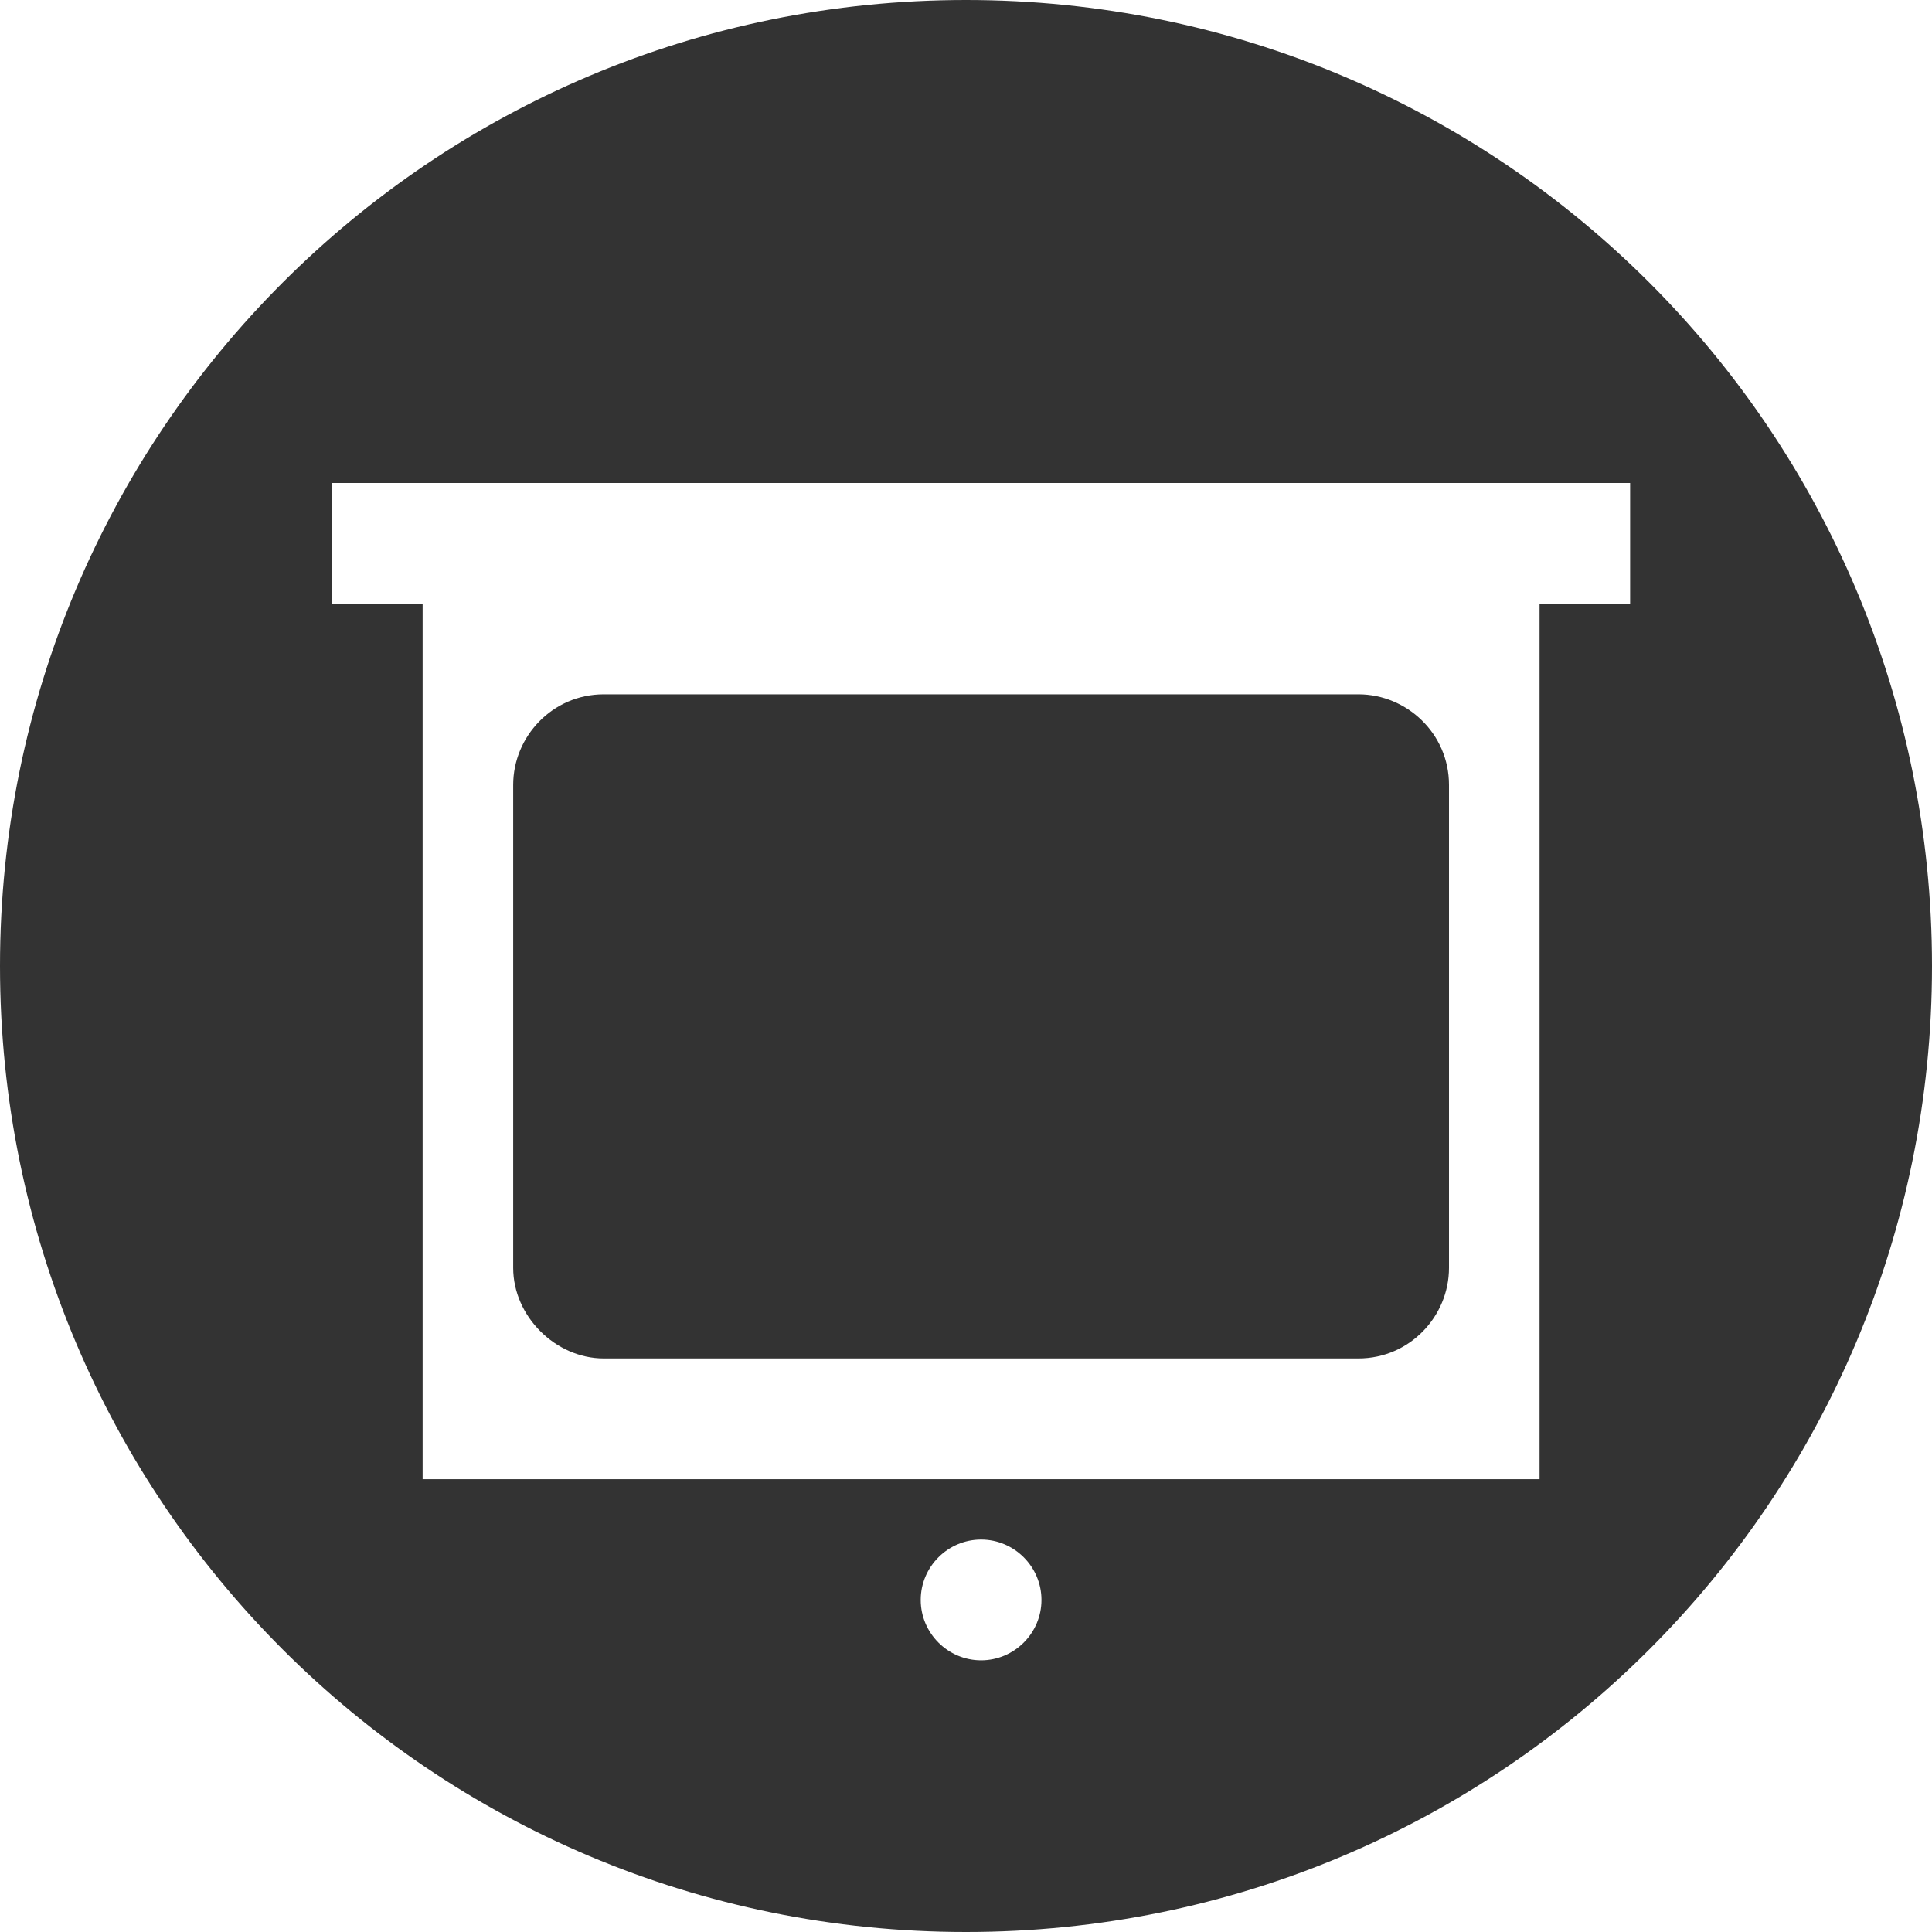
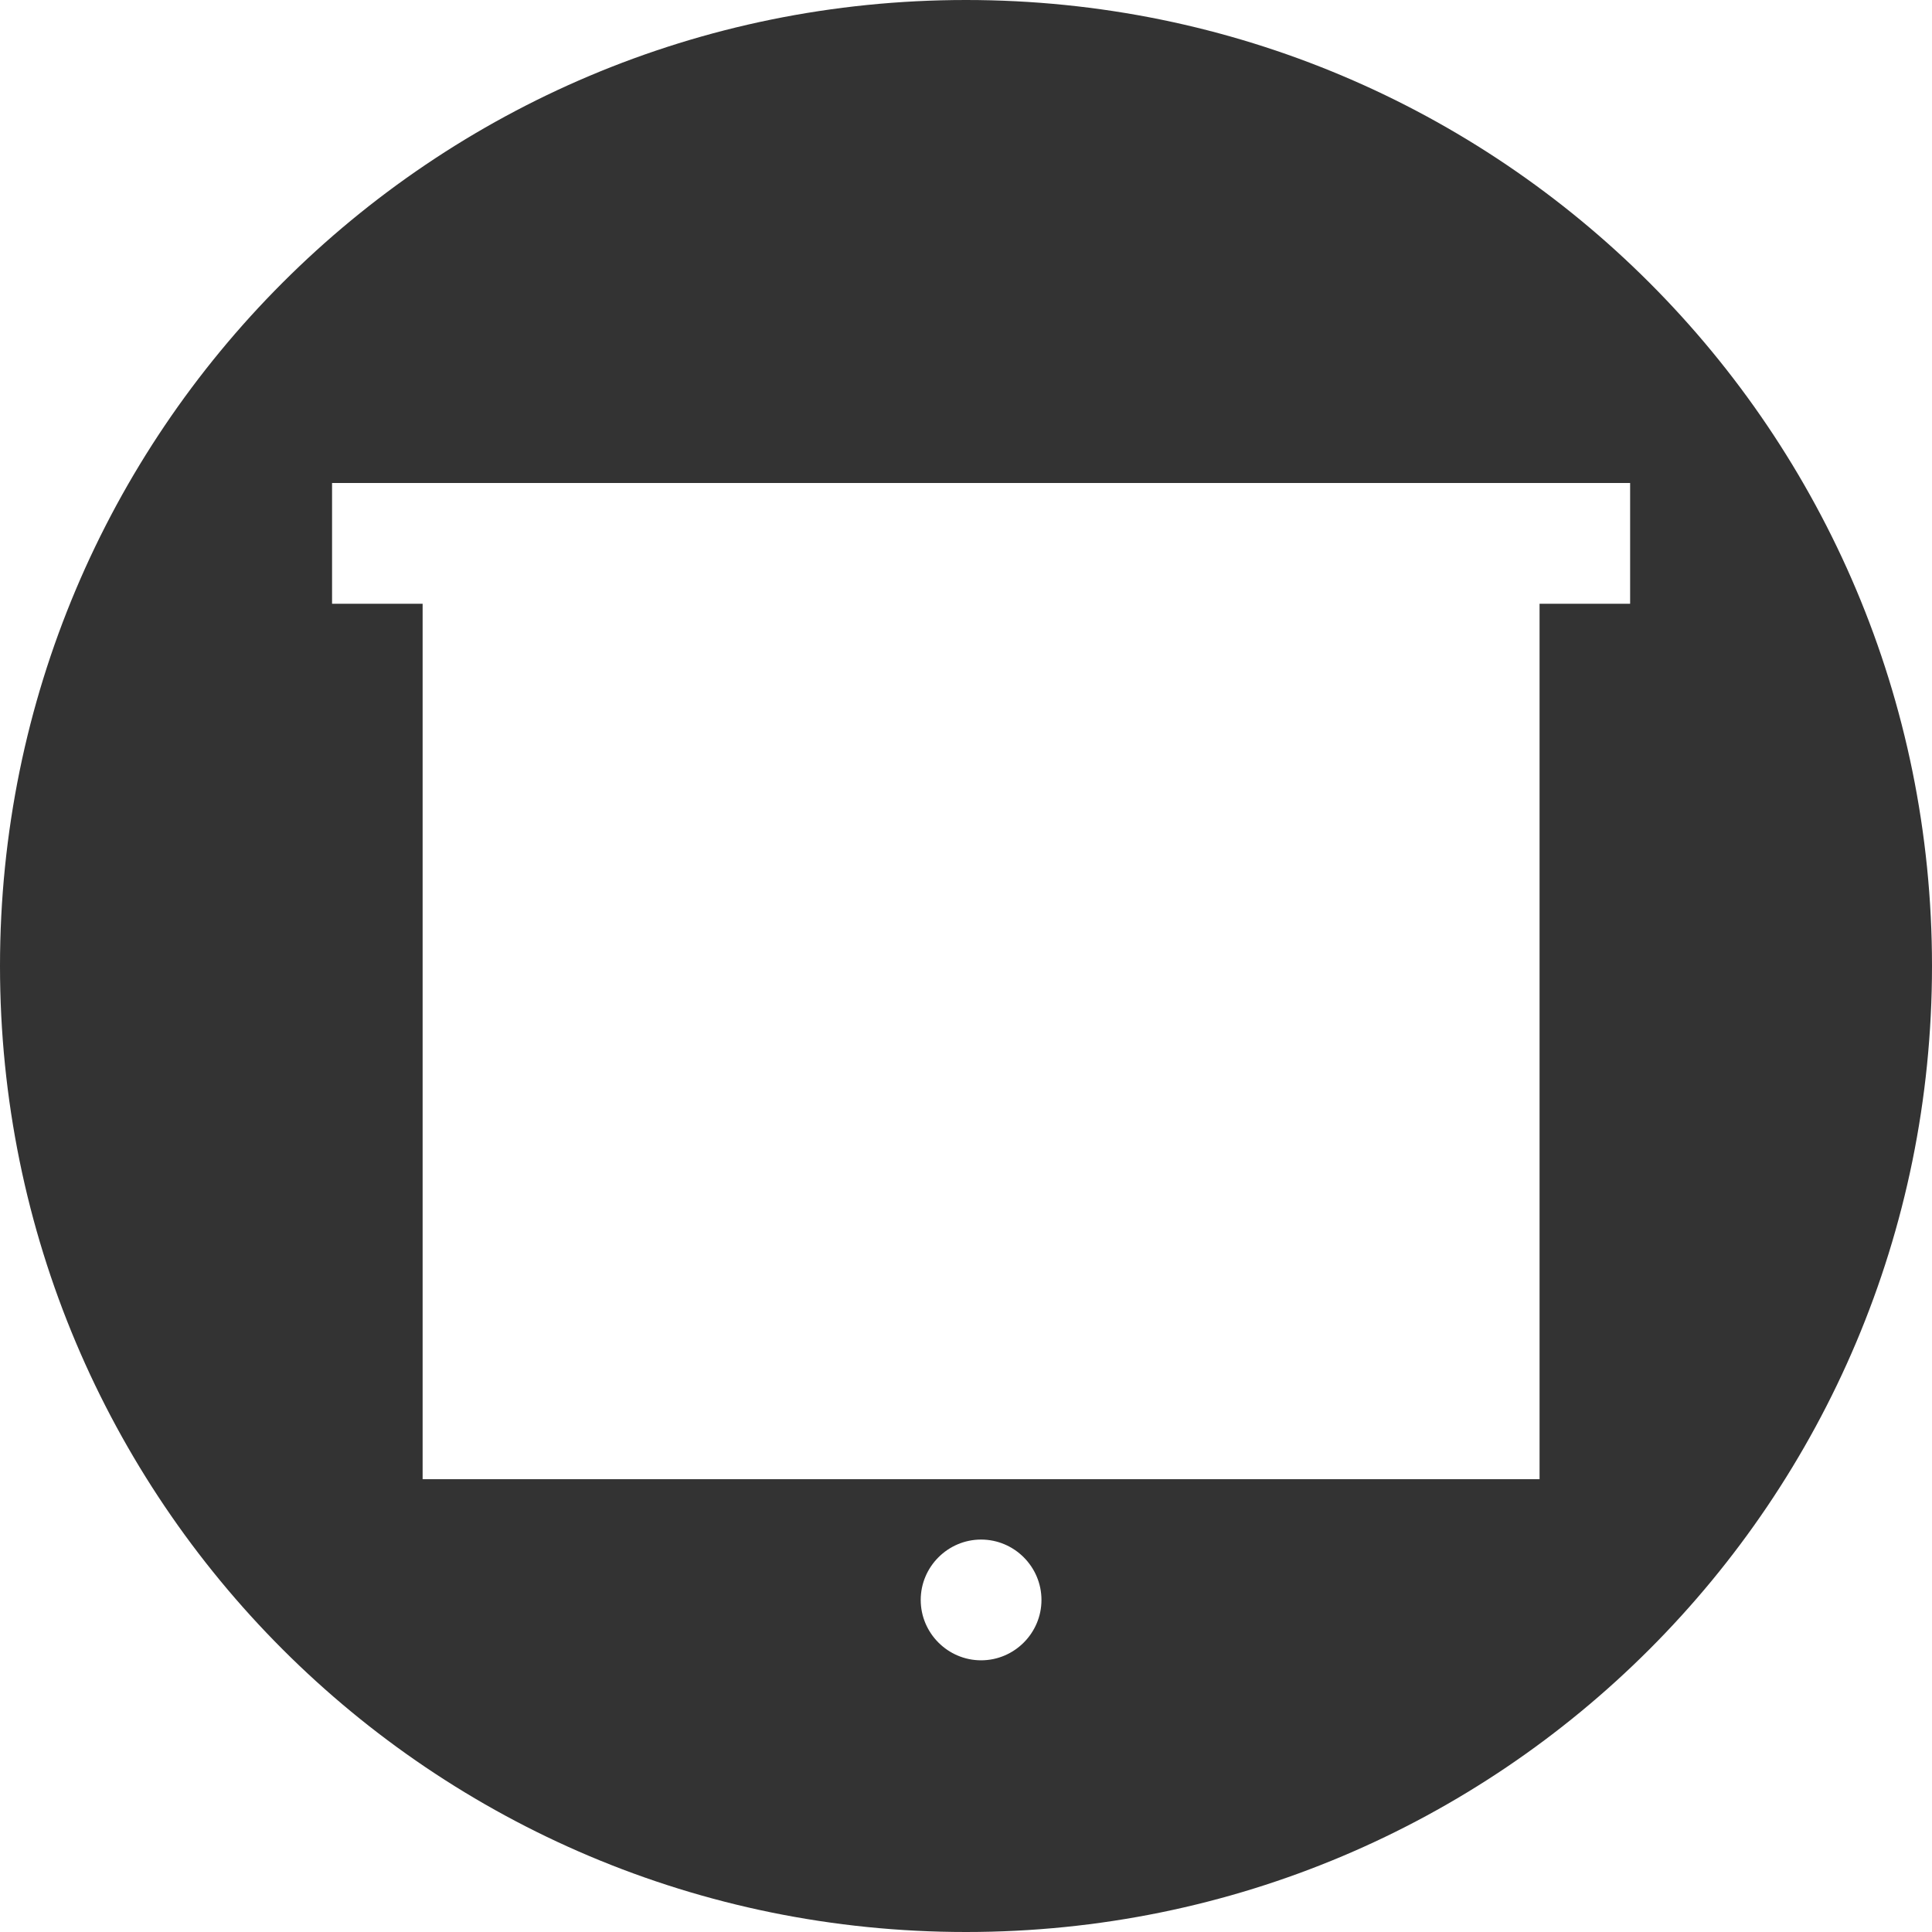
<svg xmlns="http://www.w3.org/2000/svg" id="Calque_1" viewBox="0 0 64 64">
  <style>.picto-color{fill:#333333;}</style>
  <g id="picto-screen">
-     <path class="picto-color" d="M20 45h25c1.7 0 3-1.4 3-3V26c0-1.7-1.4-3-3-3H20c-1.7 0-3 1.4-3 3v16c0 1.6 1.4 3 3 3z" />
    <path class="picto-color" d="M32 0C14.3 0 0 14.3 0 32s14.3 32 32 32 32-14.3 32-32S49.7 0 32 0zm22 20h-3v29H14V20h-3v-4h43v4zM32.5 55c-1.1 0-2-.9-2-2s.9-2 2-2 2 .9 2 2-.9 2-2 2z" />
  </g>
</svg>